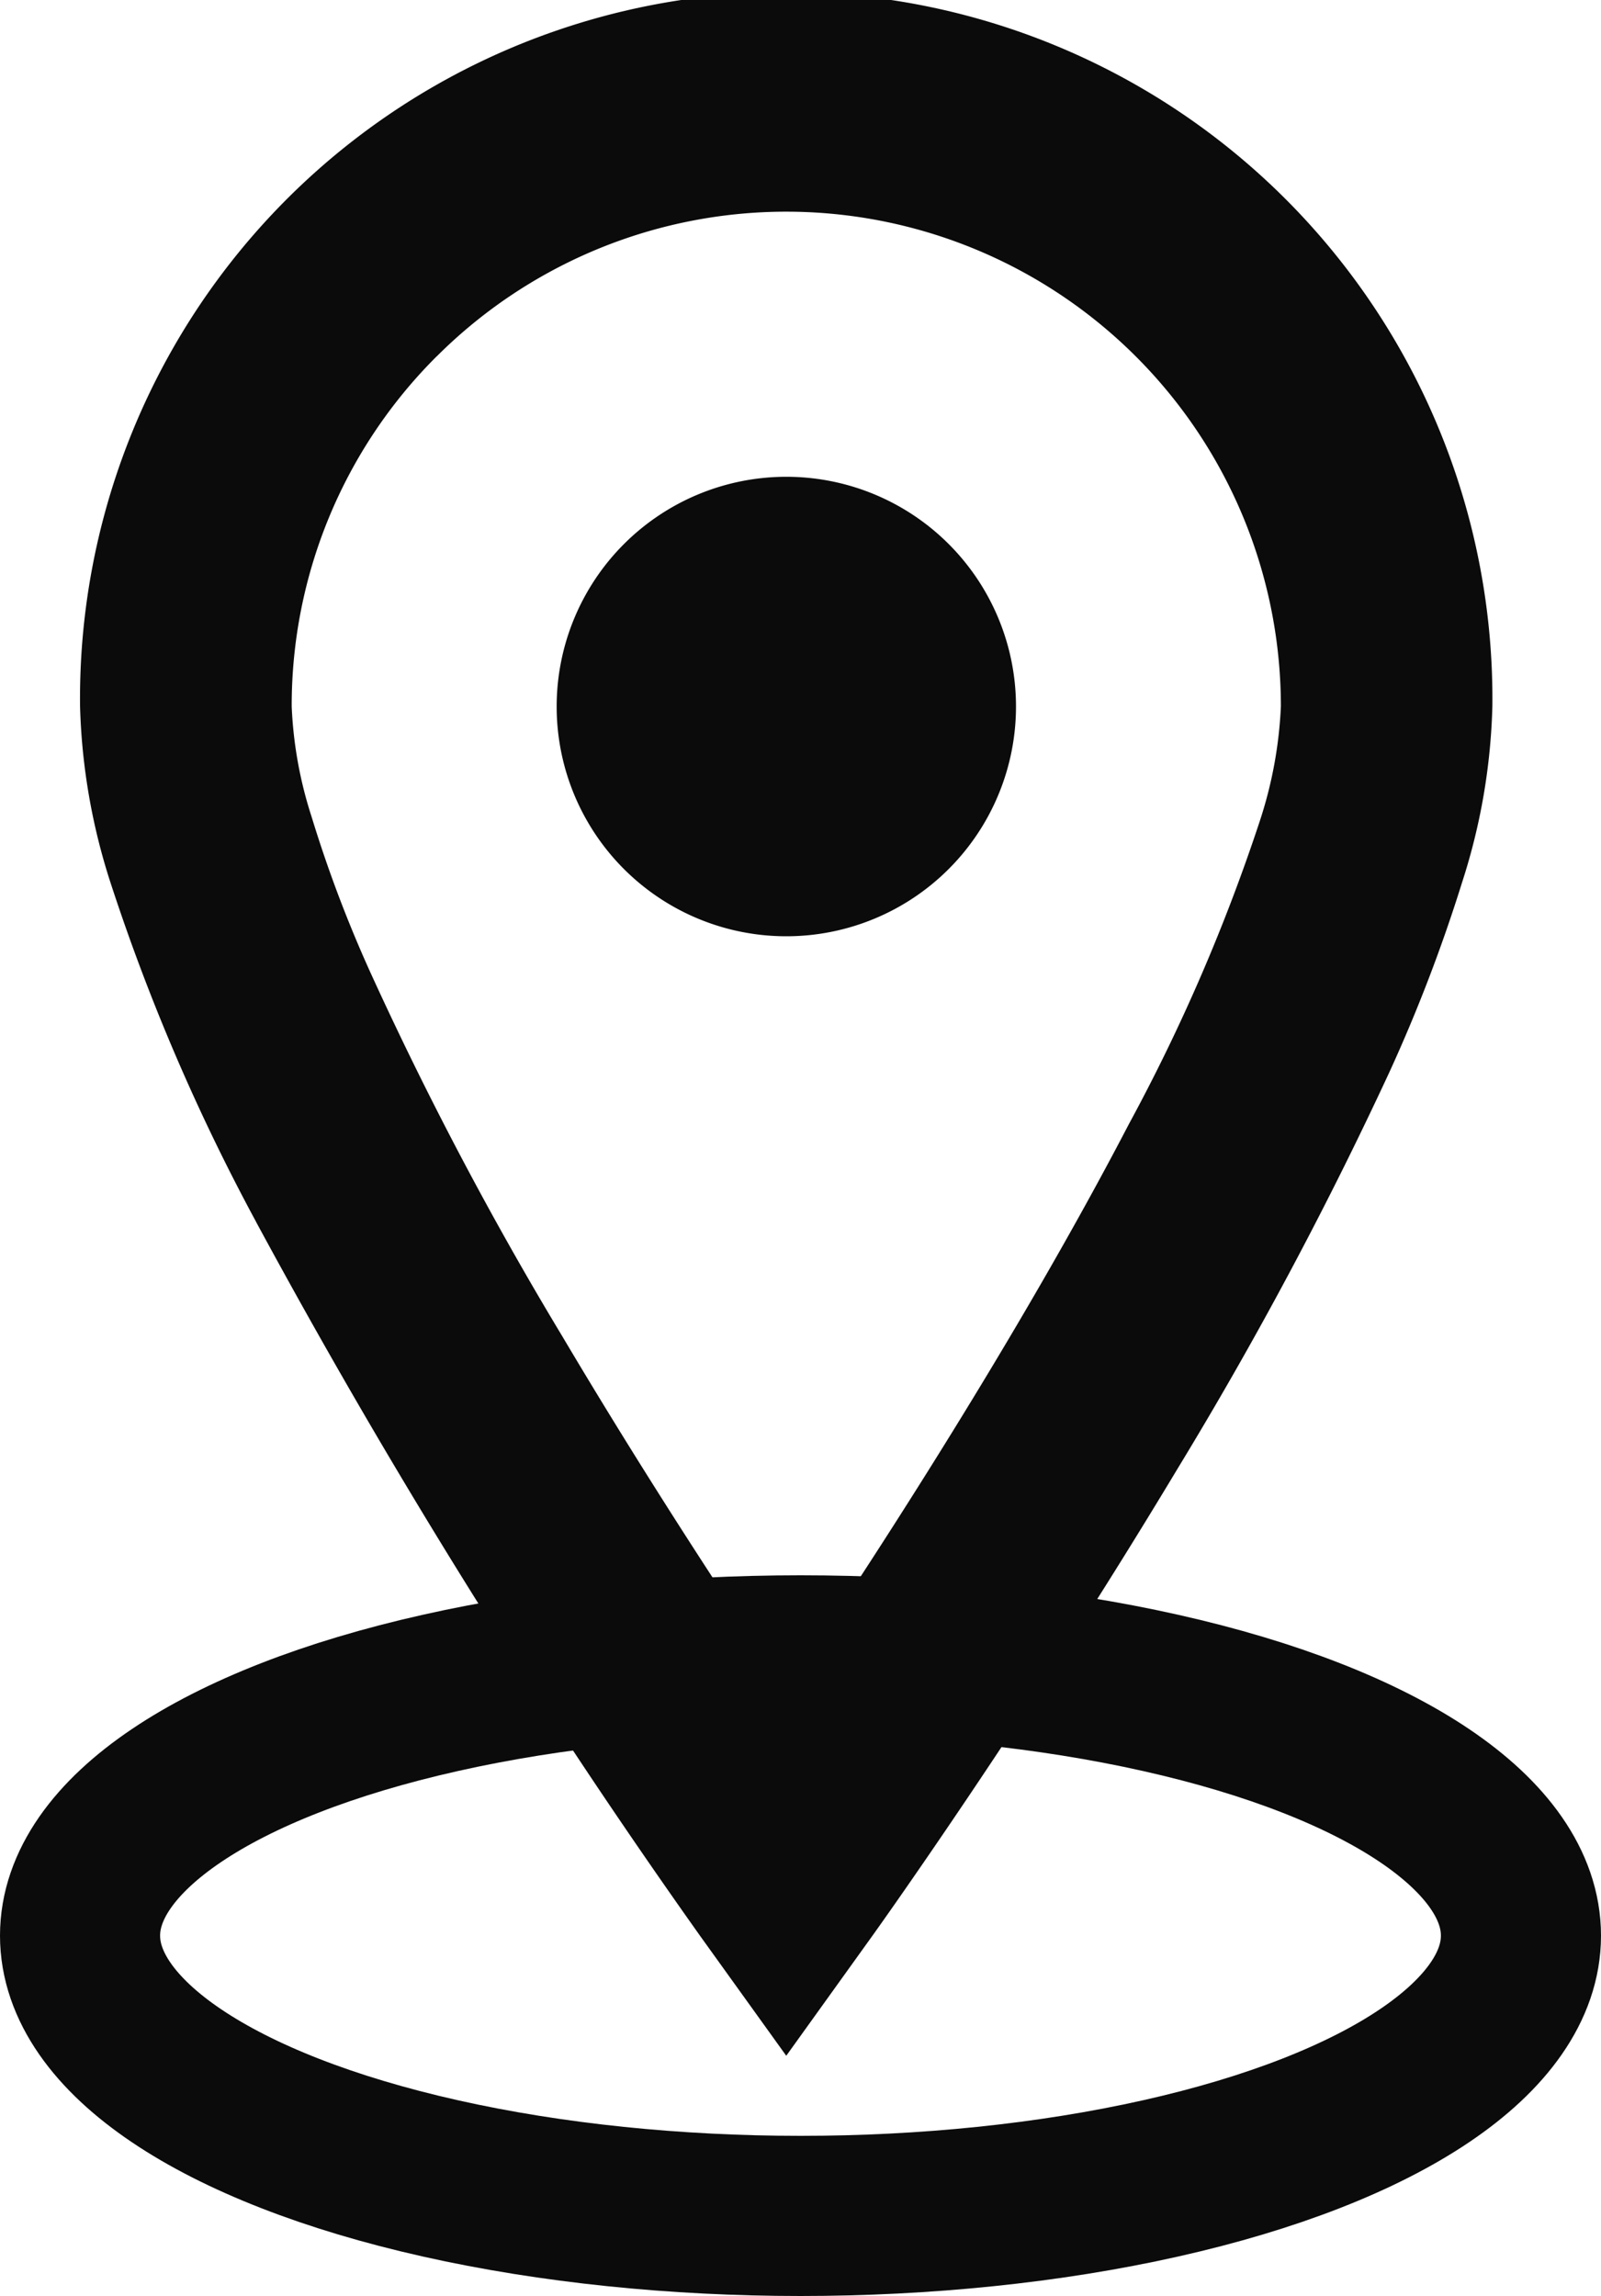
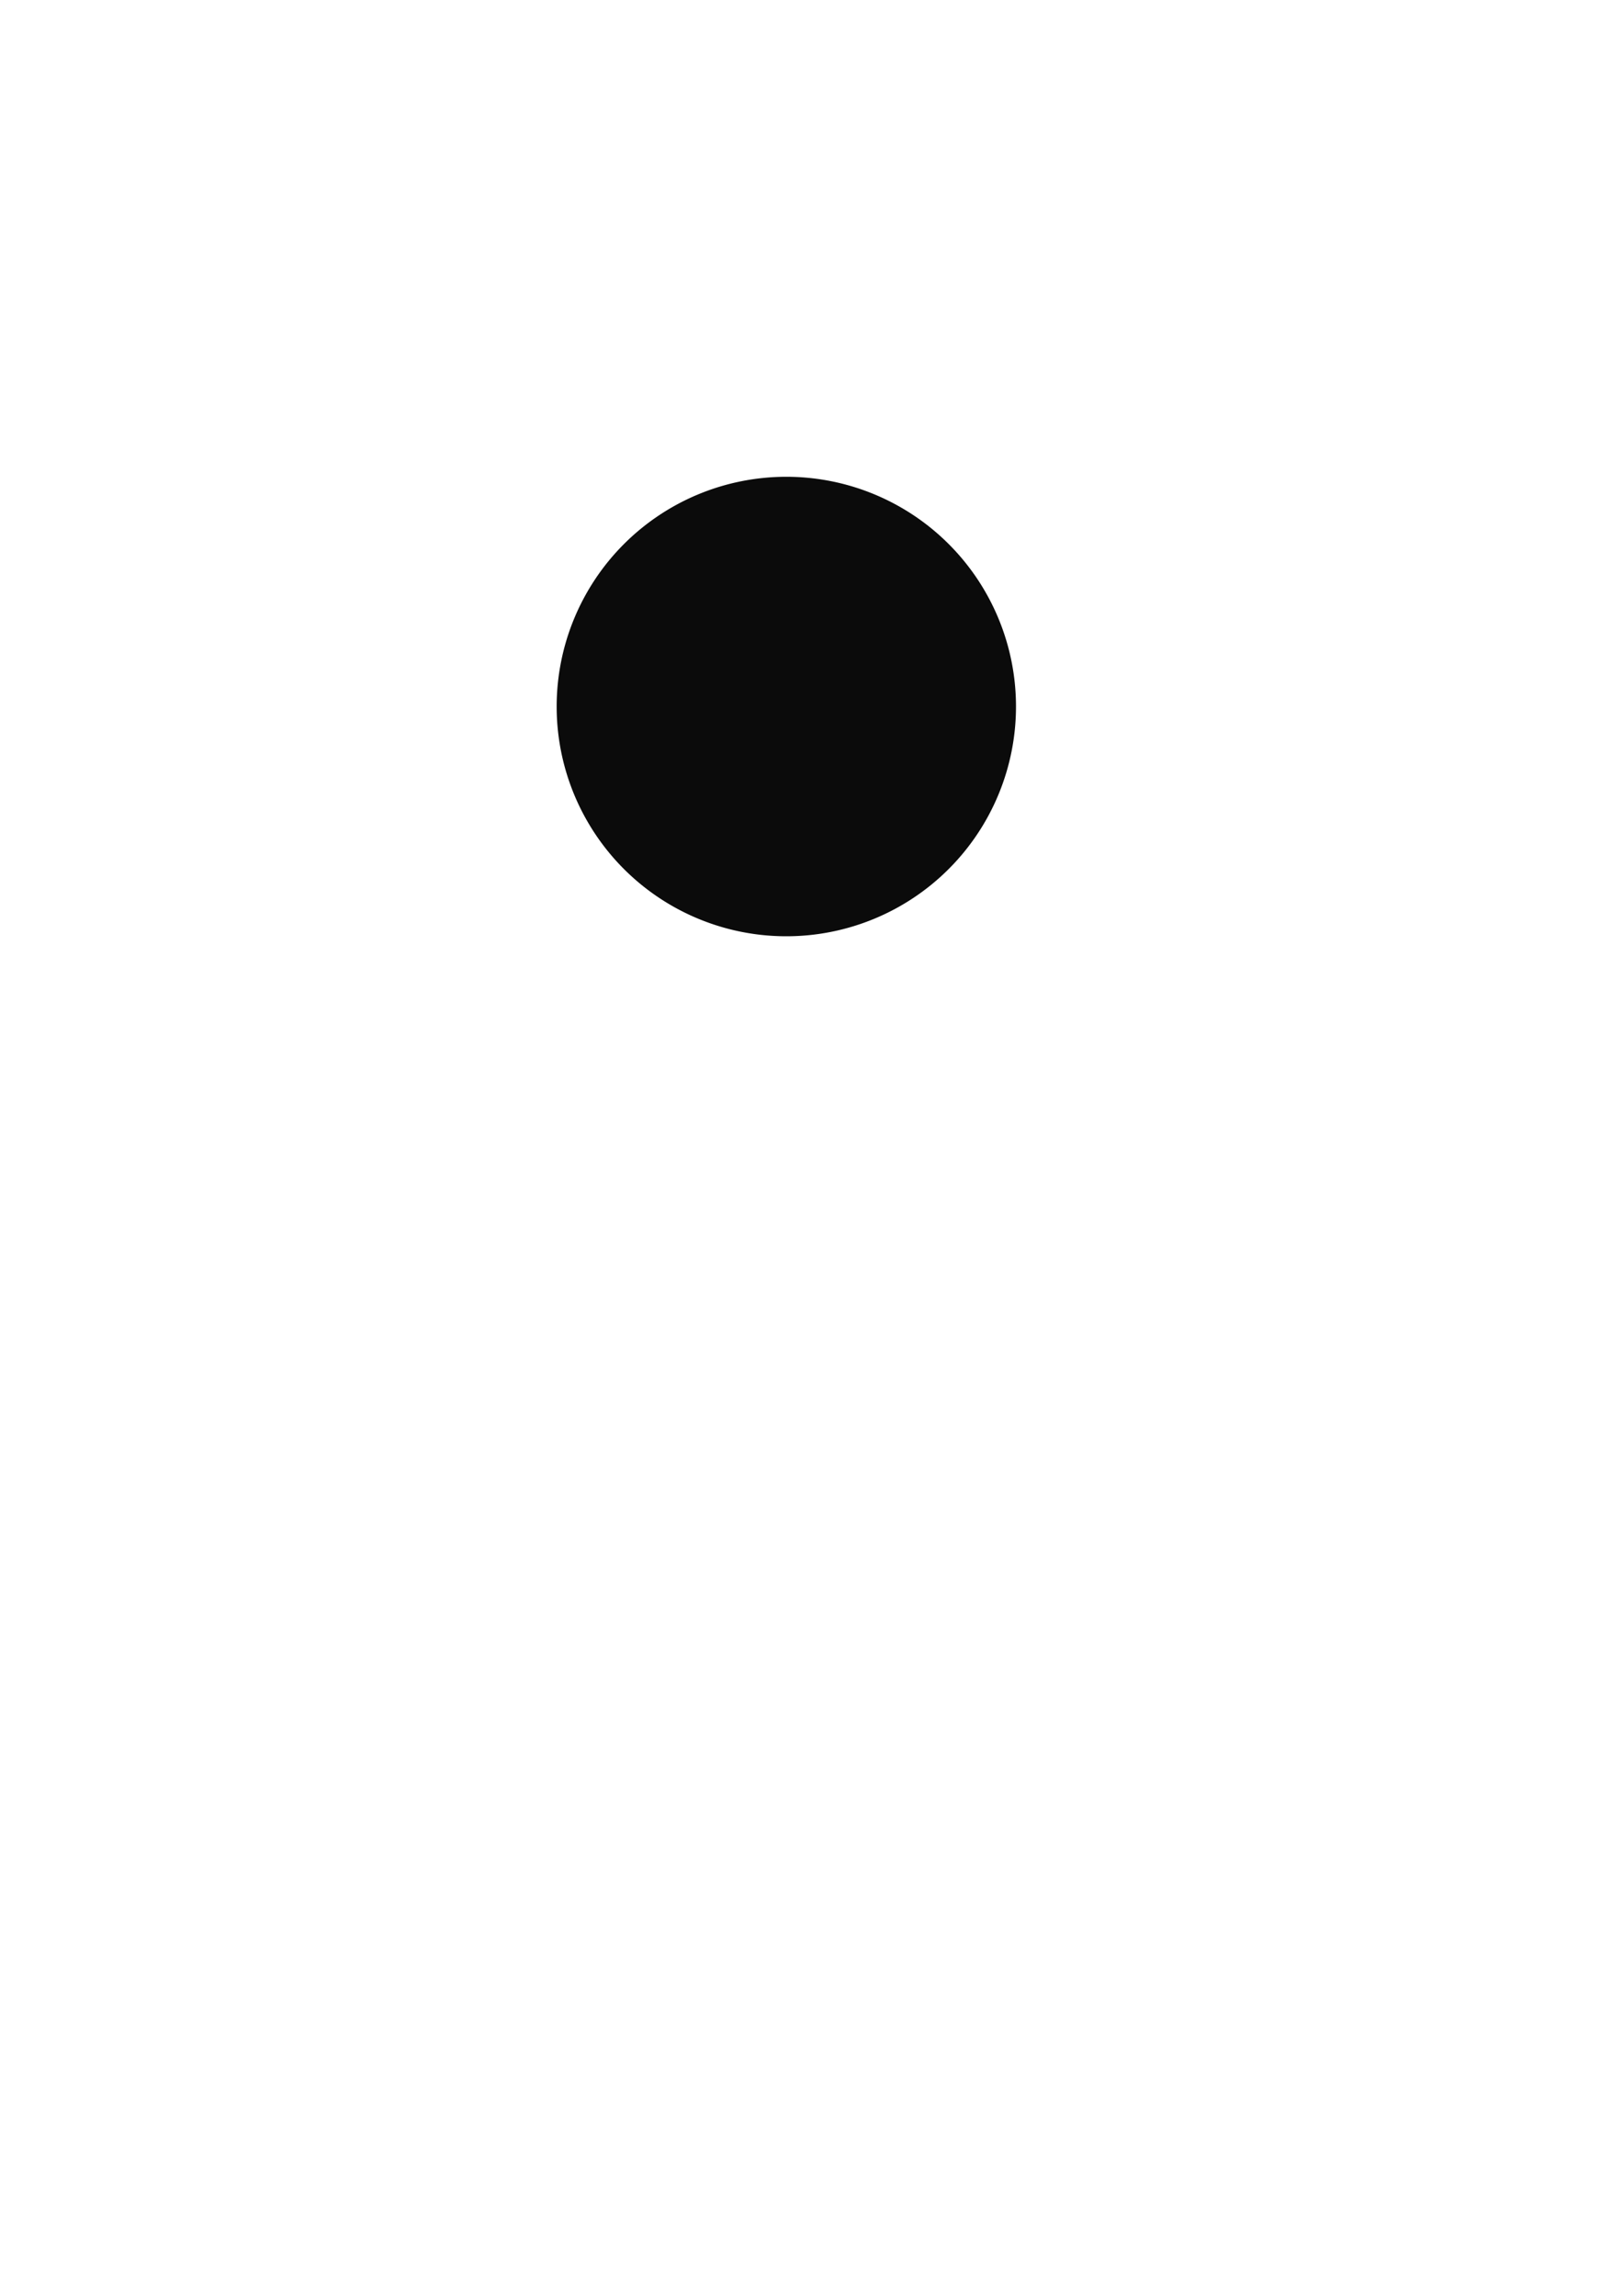
<svg xmlns="http://www.w3.org/2000/svg" width="20" height="28.672" viewBox="0 0 20 28.672">
  <g transform="translate(0 19.672)" fill="none" stroke="#0b0b0b" stroke-width="2">
    <ellipse cx="10" cy="4.5" rx="10" ry="4.5" stroke="none" />
-     <ellipse cx="10" cy="4.5" rx="9" ry="3.5" fill="none" />
  </g>
  <g transform="translate(-1753.967 -2437.119)">
-     <path d="M147.836,15.259a86.3,86.3,0,0,0,5.549,8.919l1.074,1.494,1.073-1.494c.012-.016,1.9-2.65,3.811-5.83a49.964,49.964,0,0,0,2.65-4.958,19.933,19.933,0,0,0,.909-2.372,7.759,7.759,0,0,0,.378-2.2,8.822,8.822,0,1,0-17.643,0,7.806,7.806,0,0,0,.379,2.2,25.58,25.58,0,0,0,1.82,4.24M150.09,4.453a6.179,6.179,0,0,1,10.548,4.37,5.322,5.322,0,0,1-.265,1.435,23.116,23.116,0,0,1-1.634,3.78c-1.077,2.068-2.422,4.231-3.491,5.864q-.432.656-.788,1.183c-.747-1.1-1.784-2.687-2.8-4.4a44.815,44.815,0,0,1-2.389-4.526,16.117,16.117,0,0,1-.742-1.961,5.155,5.155,0,0,1-.248-1.376,6.154,6.154,0,0,1,1.809-4.37" transform="translate(1609.33 2437.119)" fill="#0b0b0b" />
    <path d="M223.834,81.066a2.869,2.869,0,1,0-2.87-2.868,2.868,2.868,0,0,0,2.87,2.868" transform="translate(1539.957 2367.745)" fill="#0b0b0b" />
  </g>
</svg>